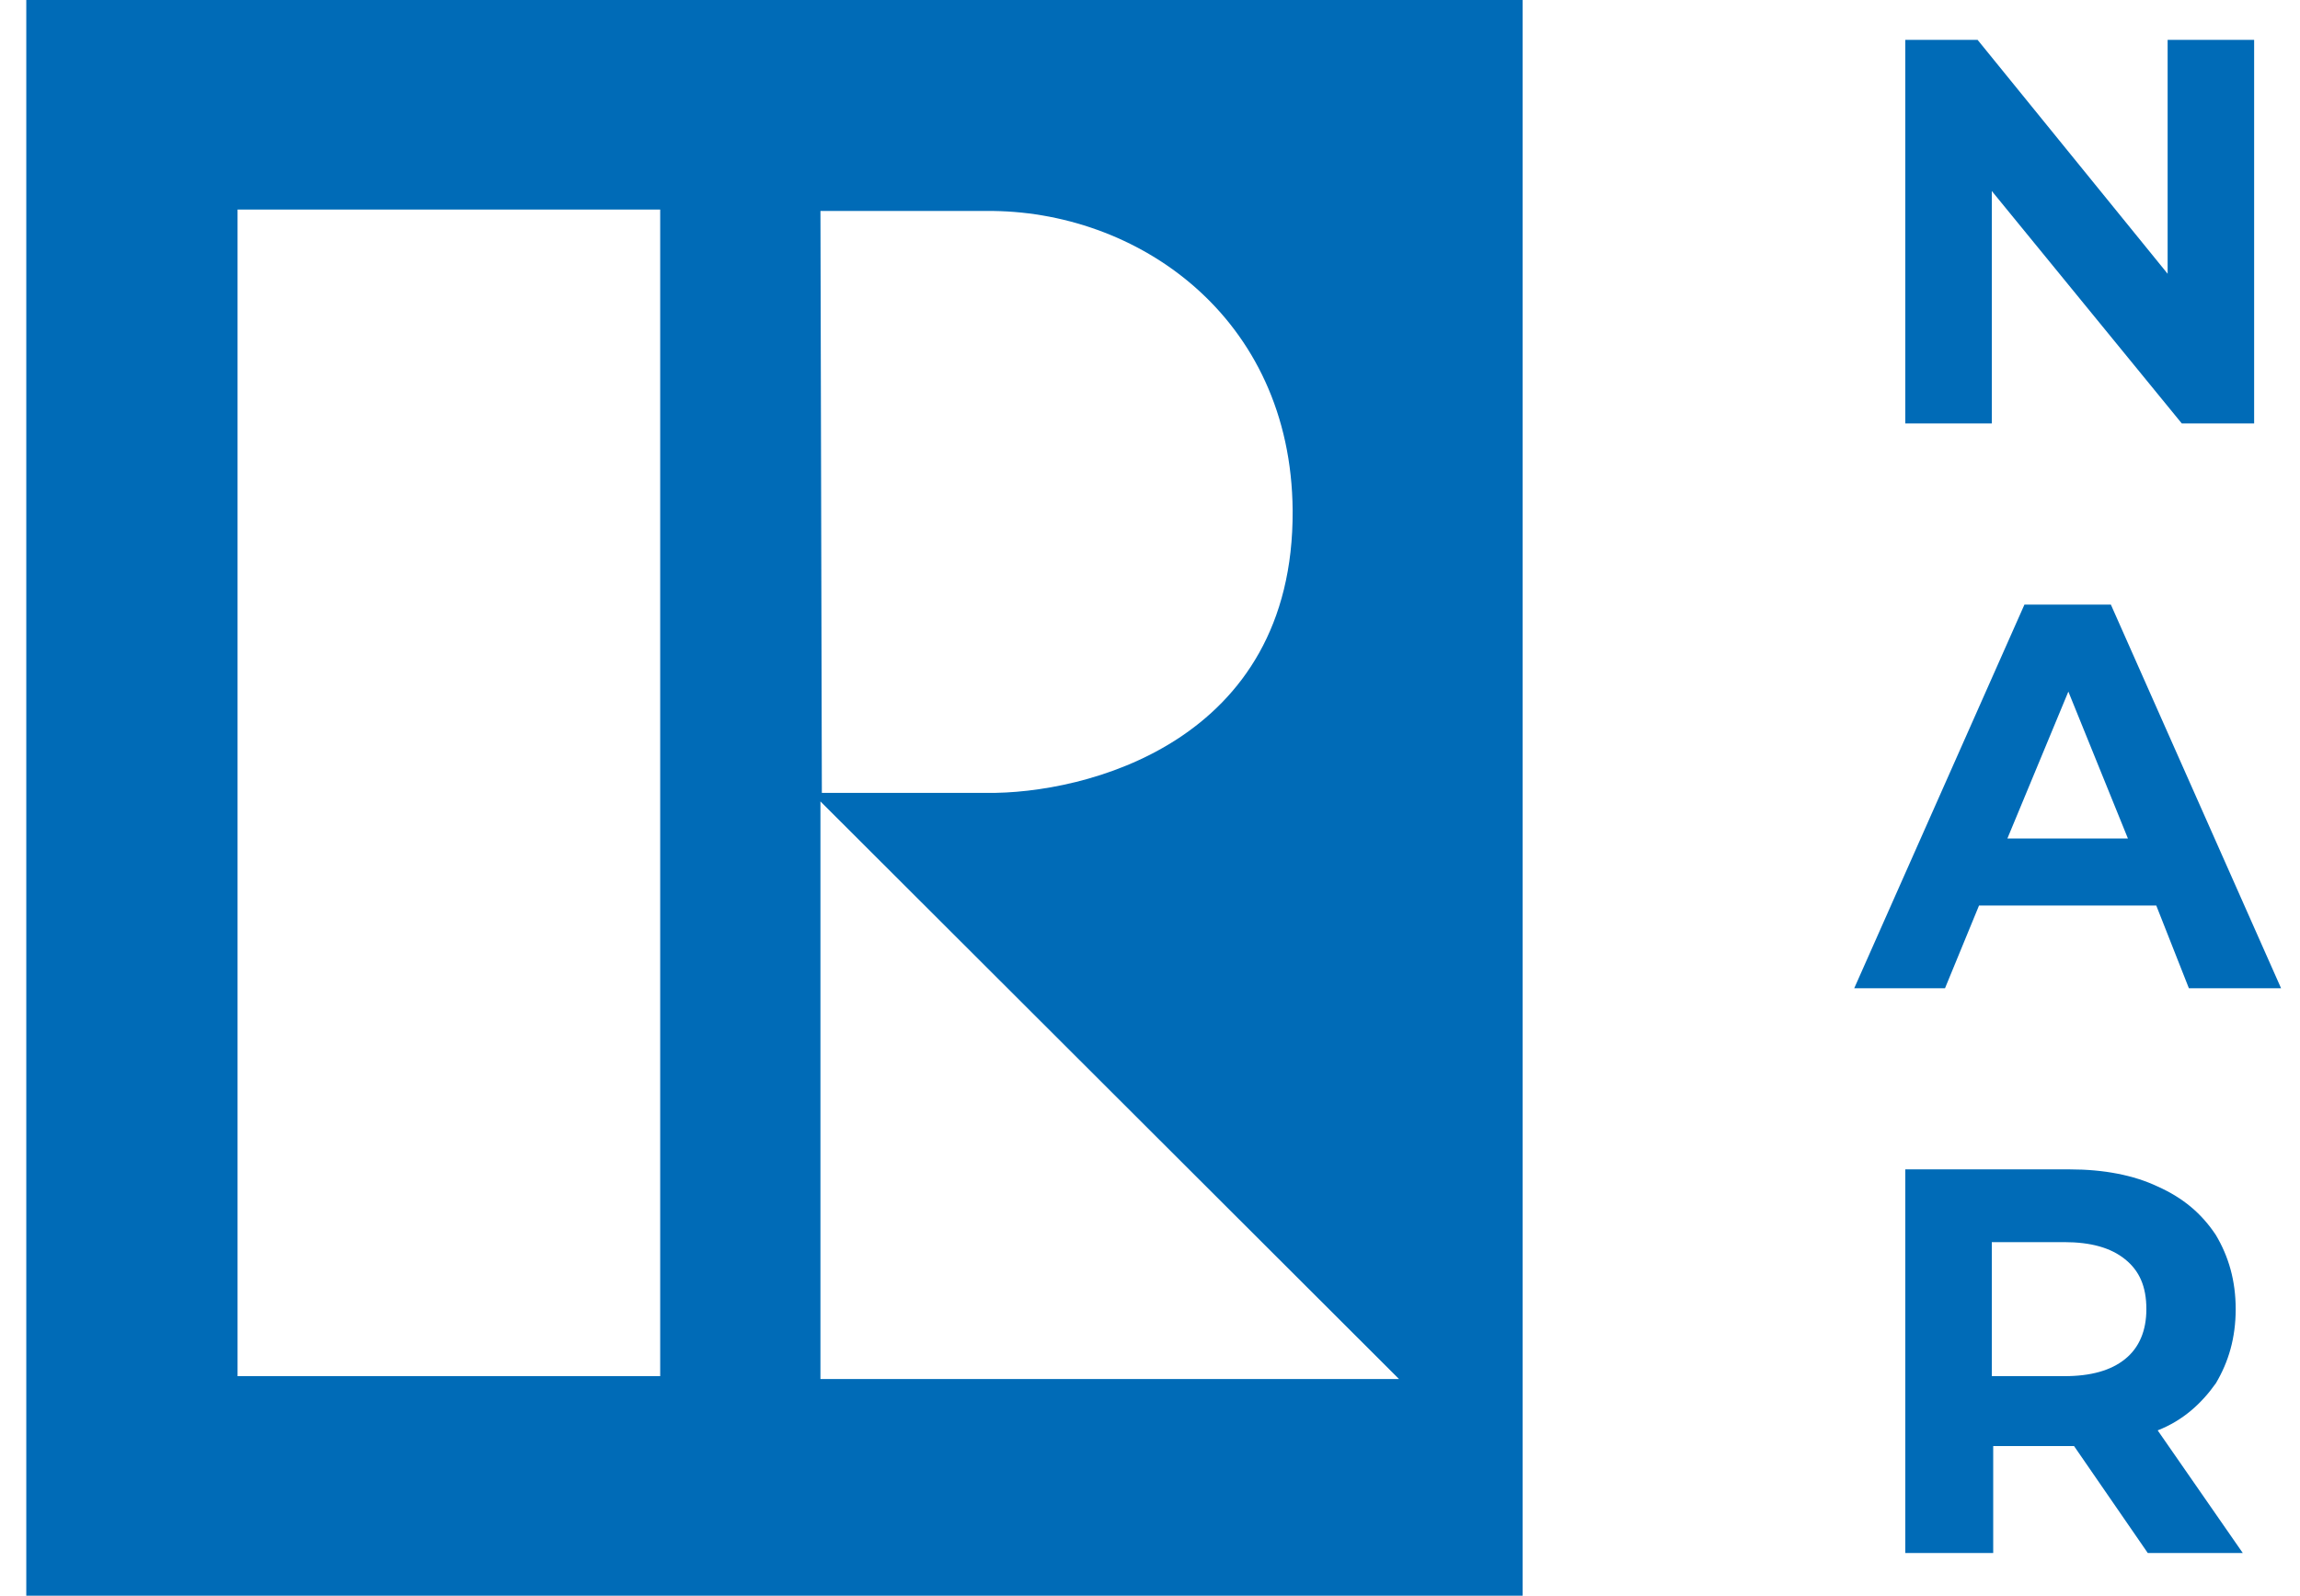
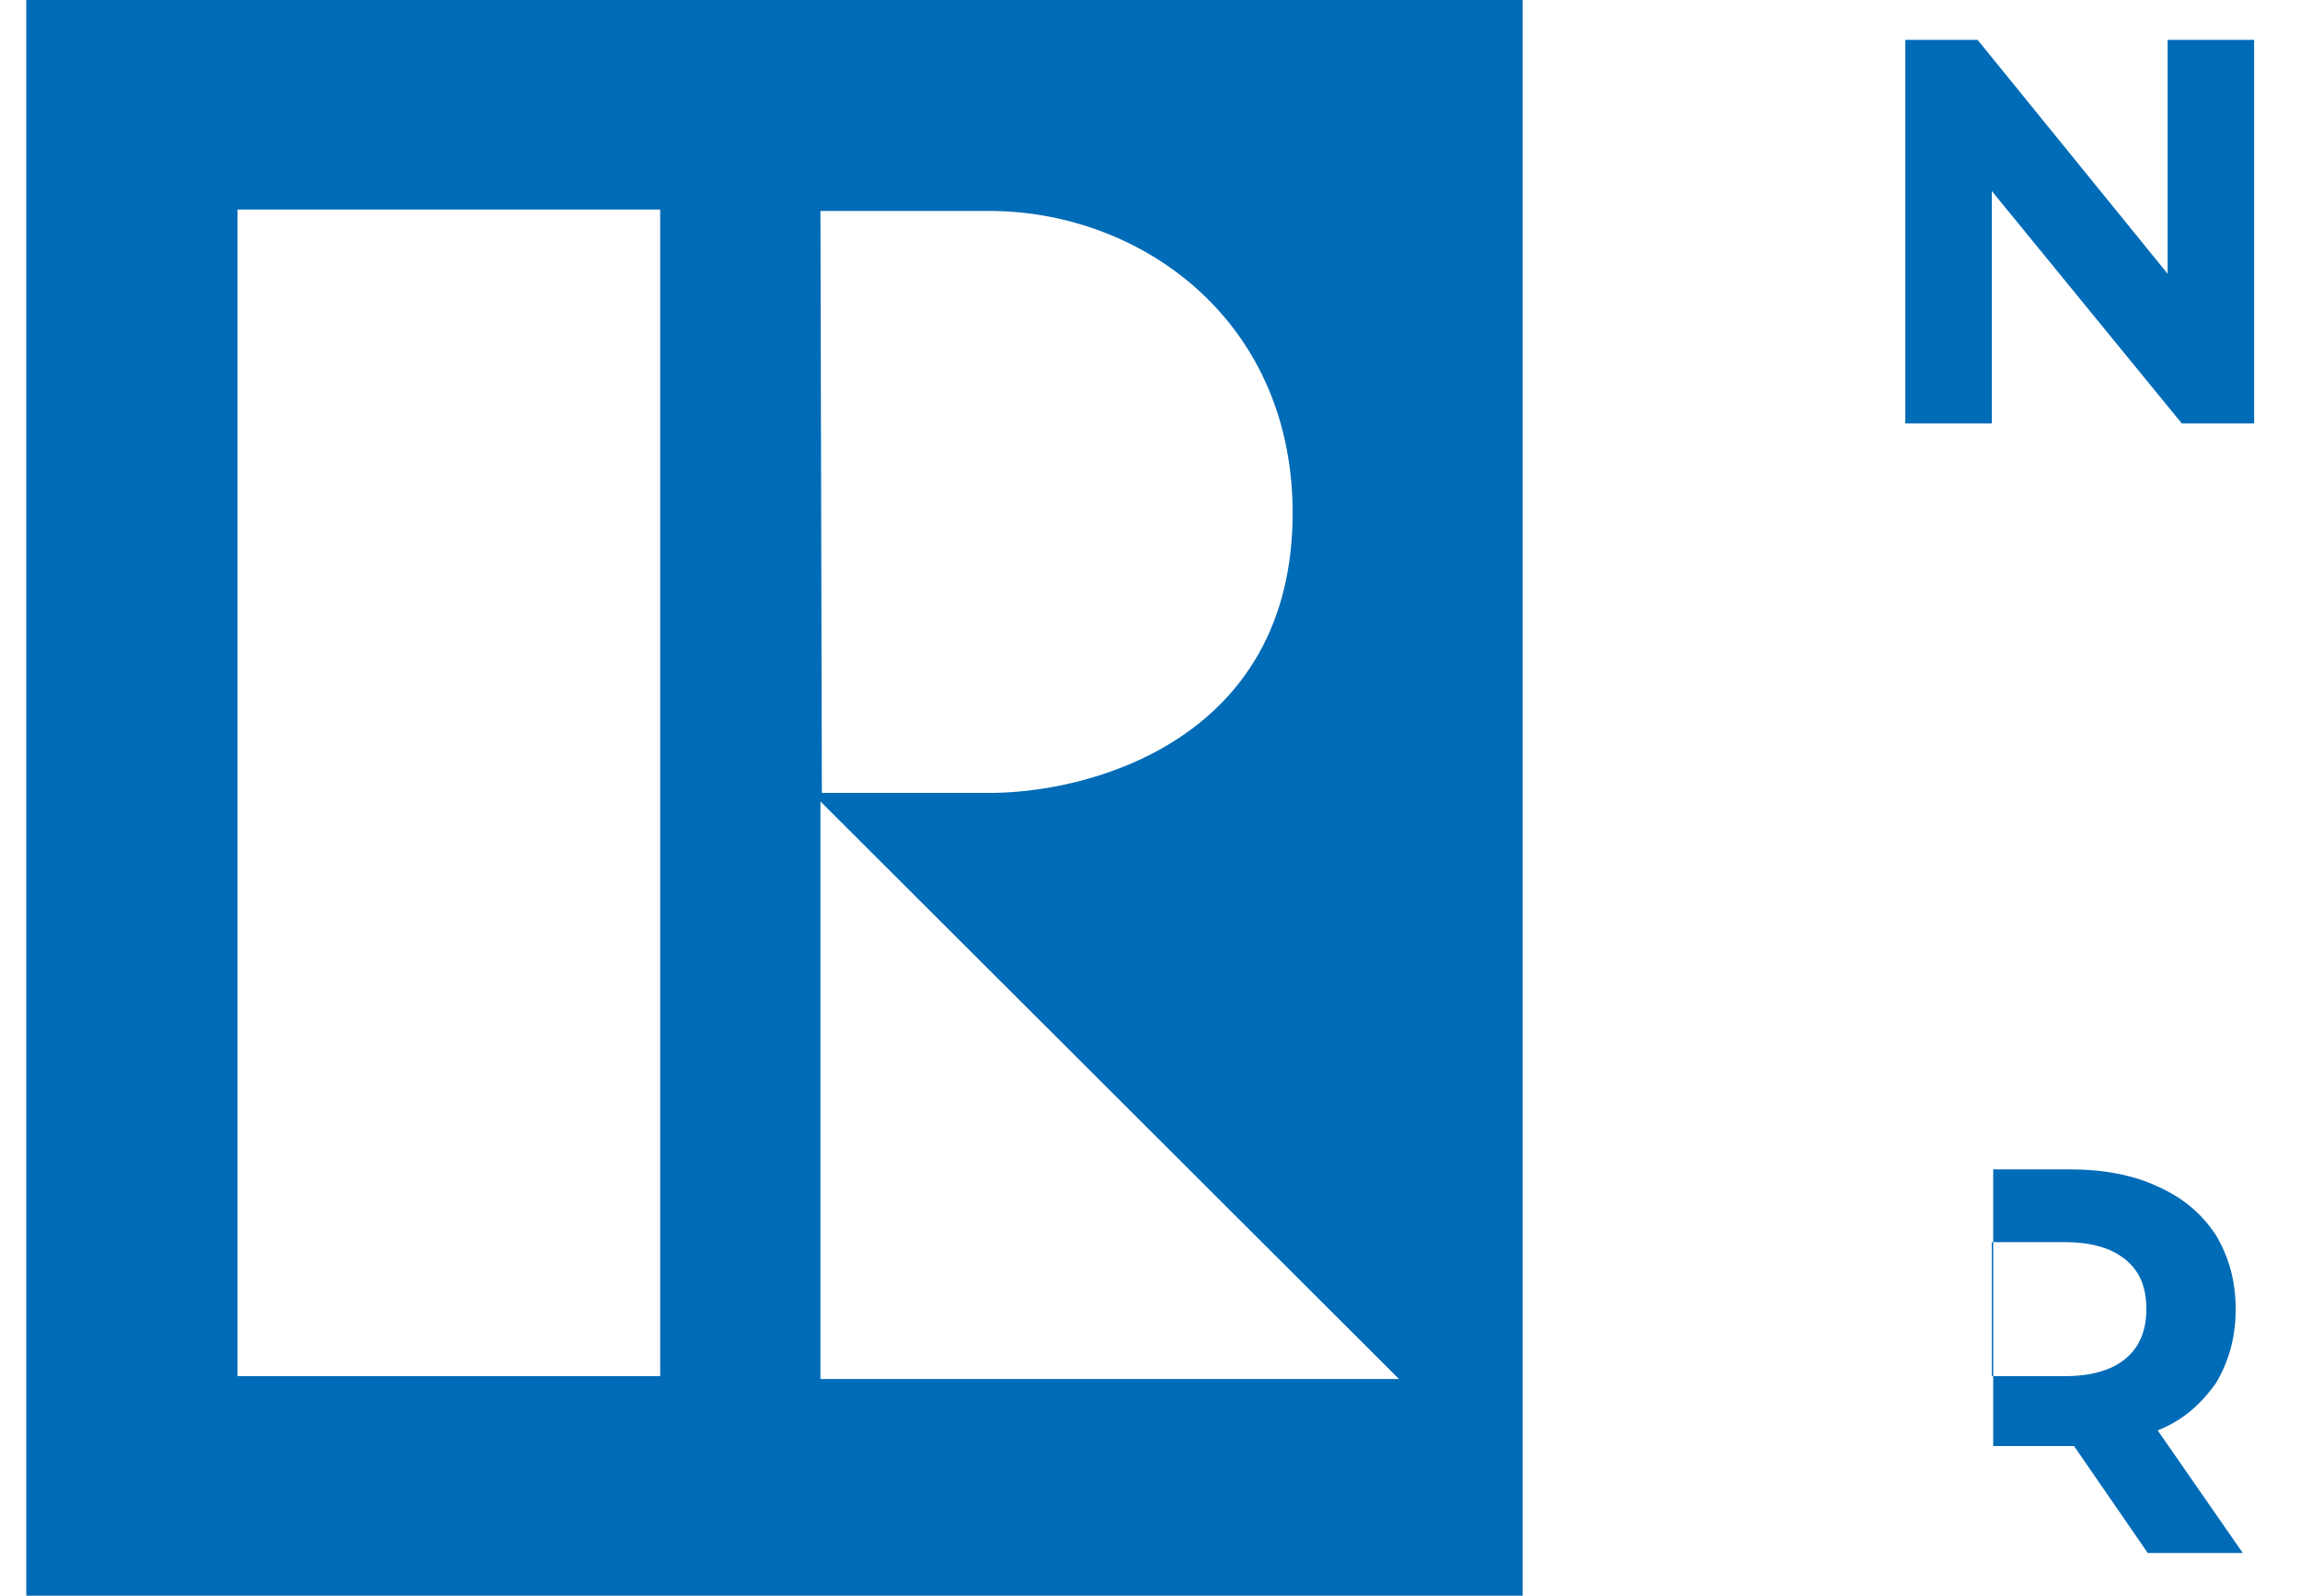
<svg xmlns="http://www.w3.org/2000/svg" width="49" height="34" viewBox="0 0 49 34" fill="none">
  <path d="M48.023 0.849V9.023H46.482L42.434 4.07V9.023H40.591V0.849H42.131L46.18 5.833V0.849H48.023Z" fill="#006BB7" />
-   <path d="M45.334 17.866L44.065 14.736L42.766 17.866H45.334ZM45.938 19.294H42.162L41.437 21.057H39.503L43.129 12.883H44.971L48.597 21.057H46.633L45.938 19.294Z" fill="#006BB7" />
-   <path d="M45.273 26.831C44.971 26.587 44.548 26.466 43.974 26.466H42.434V29.322H43.974C44.548 29.322 44.971 29.201 45.273 28.958C45.576 28.715 45.727 28.35 45.727 27.894C45.727 27.408 45.576 27.074 45.273 26.831ZM45.757 33.09L44.186 30.811H42.464V33.09H40.591V24.916H44.095C44.82 24.916 45.455 25.038 45.968 25.281C46.512 25.524 46.905 25.858 47.207 26.314C47.479 26.77 47.63 27.286 47.63 27.894C47.63 28.502 47.479 29.018 47.207 29.474C46.905 29.9 46.512 30.264 45.968 30.477L47.781 33.09H45.757Z" fill="#006BB7" />
+   <path d="M45.273 26.831C44.971 26.587 44.548 26.466 43.974 26.466H42.434V29.322H43.974C44.548 29.322 44.971 29.201 45.273 28.958C45.576 28.715 45.727 28.35 45.727 27.894C45.727 27.408 45.576 27.074 45.273 26.831ZM45.757 33.09L44.186 30.811H42.464V33.09V24.916H44.095C44.82 24.916 45.455 25.038 45.968 25.281C46.512 25.524 46.905 25.858 47.207 26.314C47.479 26.77 47.63 27.286 47.63 27.894C47.63 28.502 47.479 29.018 47.207 29.474C46.905 29.9 46.512 30.264 45.968 30.477L47.781 33.09H45.757Z" fill="#006BB7" />
  <path d="M32.438 -0.002H0.56V34.002H32.438V-0.002ZM14.065 29.322H5.061V4.465H14.065V29.322ZM21.013 4.495C24.216 4.465 27.509 6.744 27.539 10.877C27.569 15.83 23.098 16.924 21.013 16.894H17.509L17.479 4.495H21.013ZM17.479 29.383V17.076L29.805 29.383H17.479Z" fill="#006BB7" />
</svg>